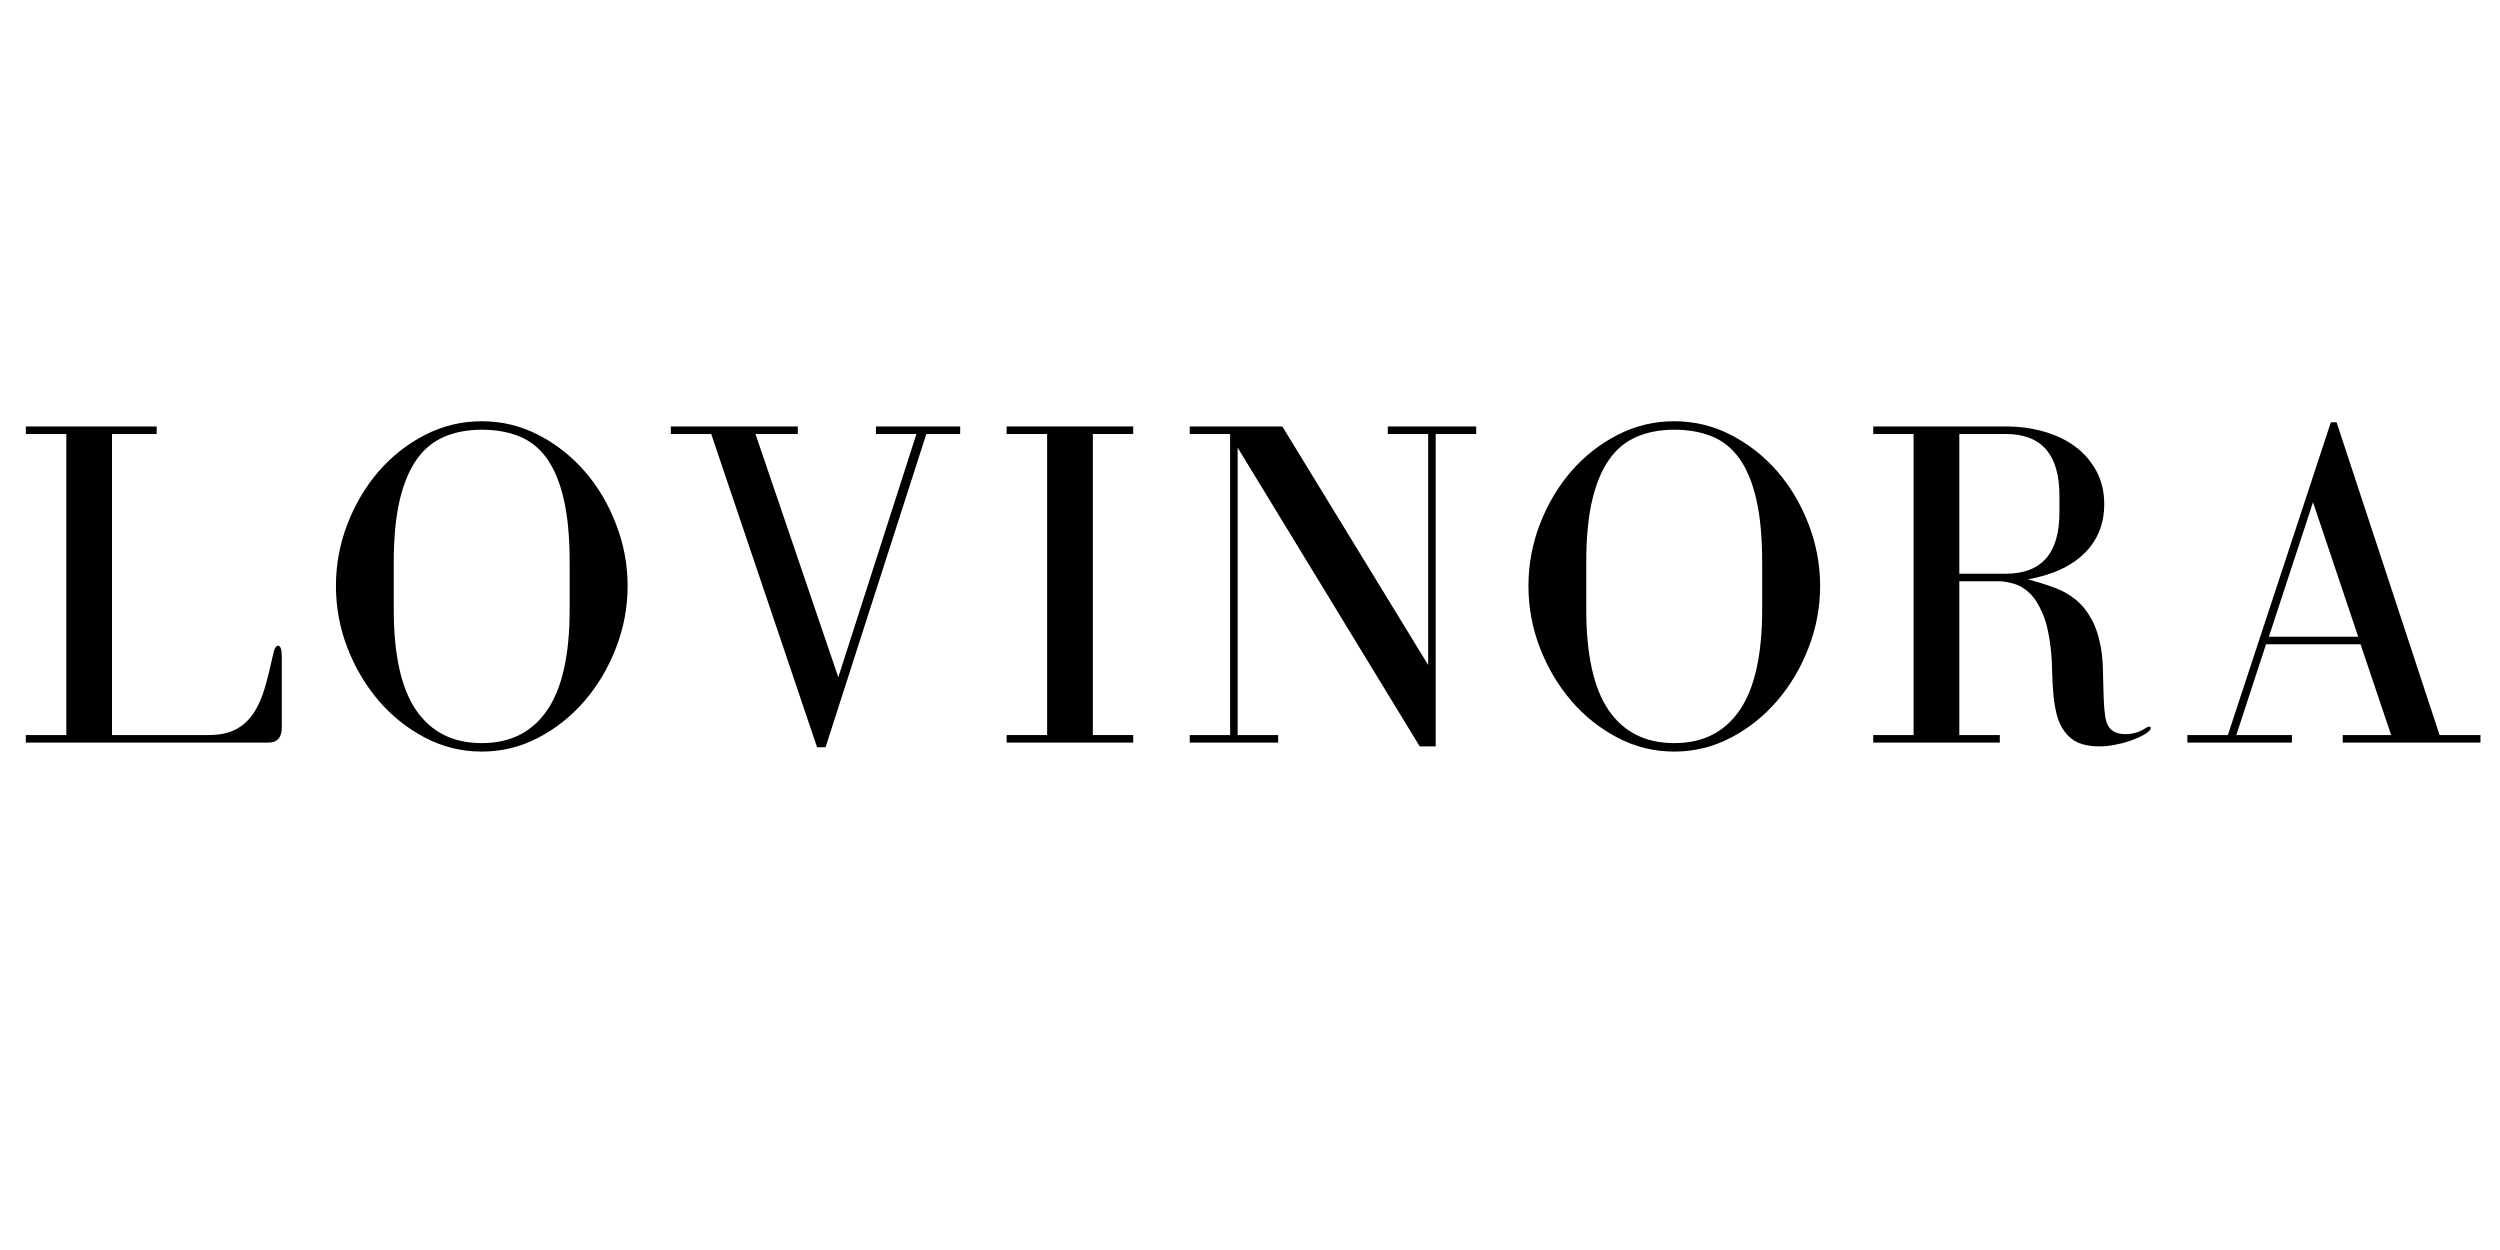
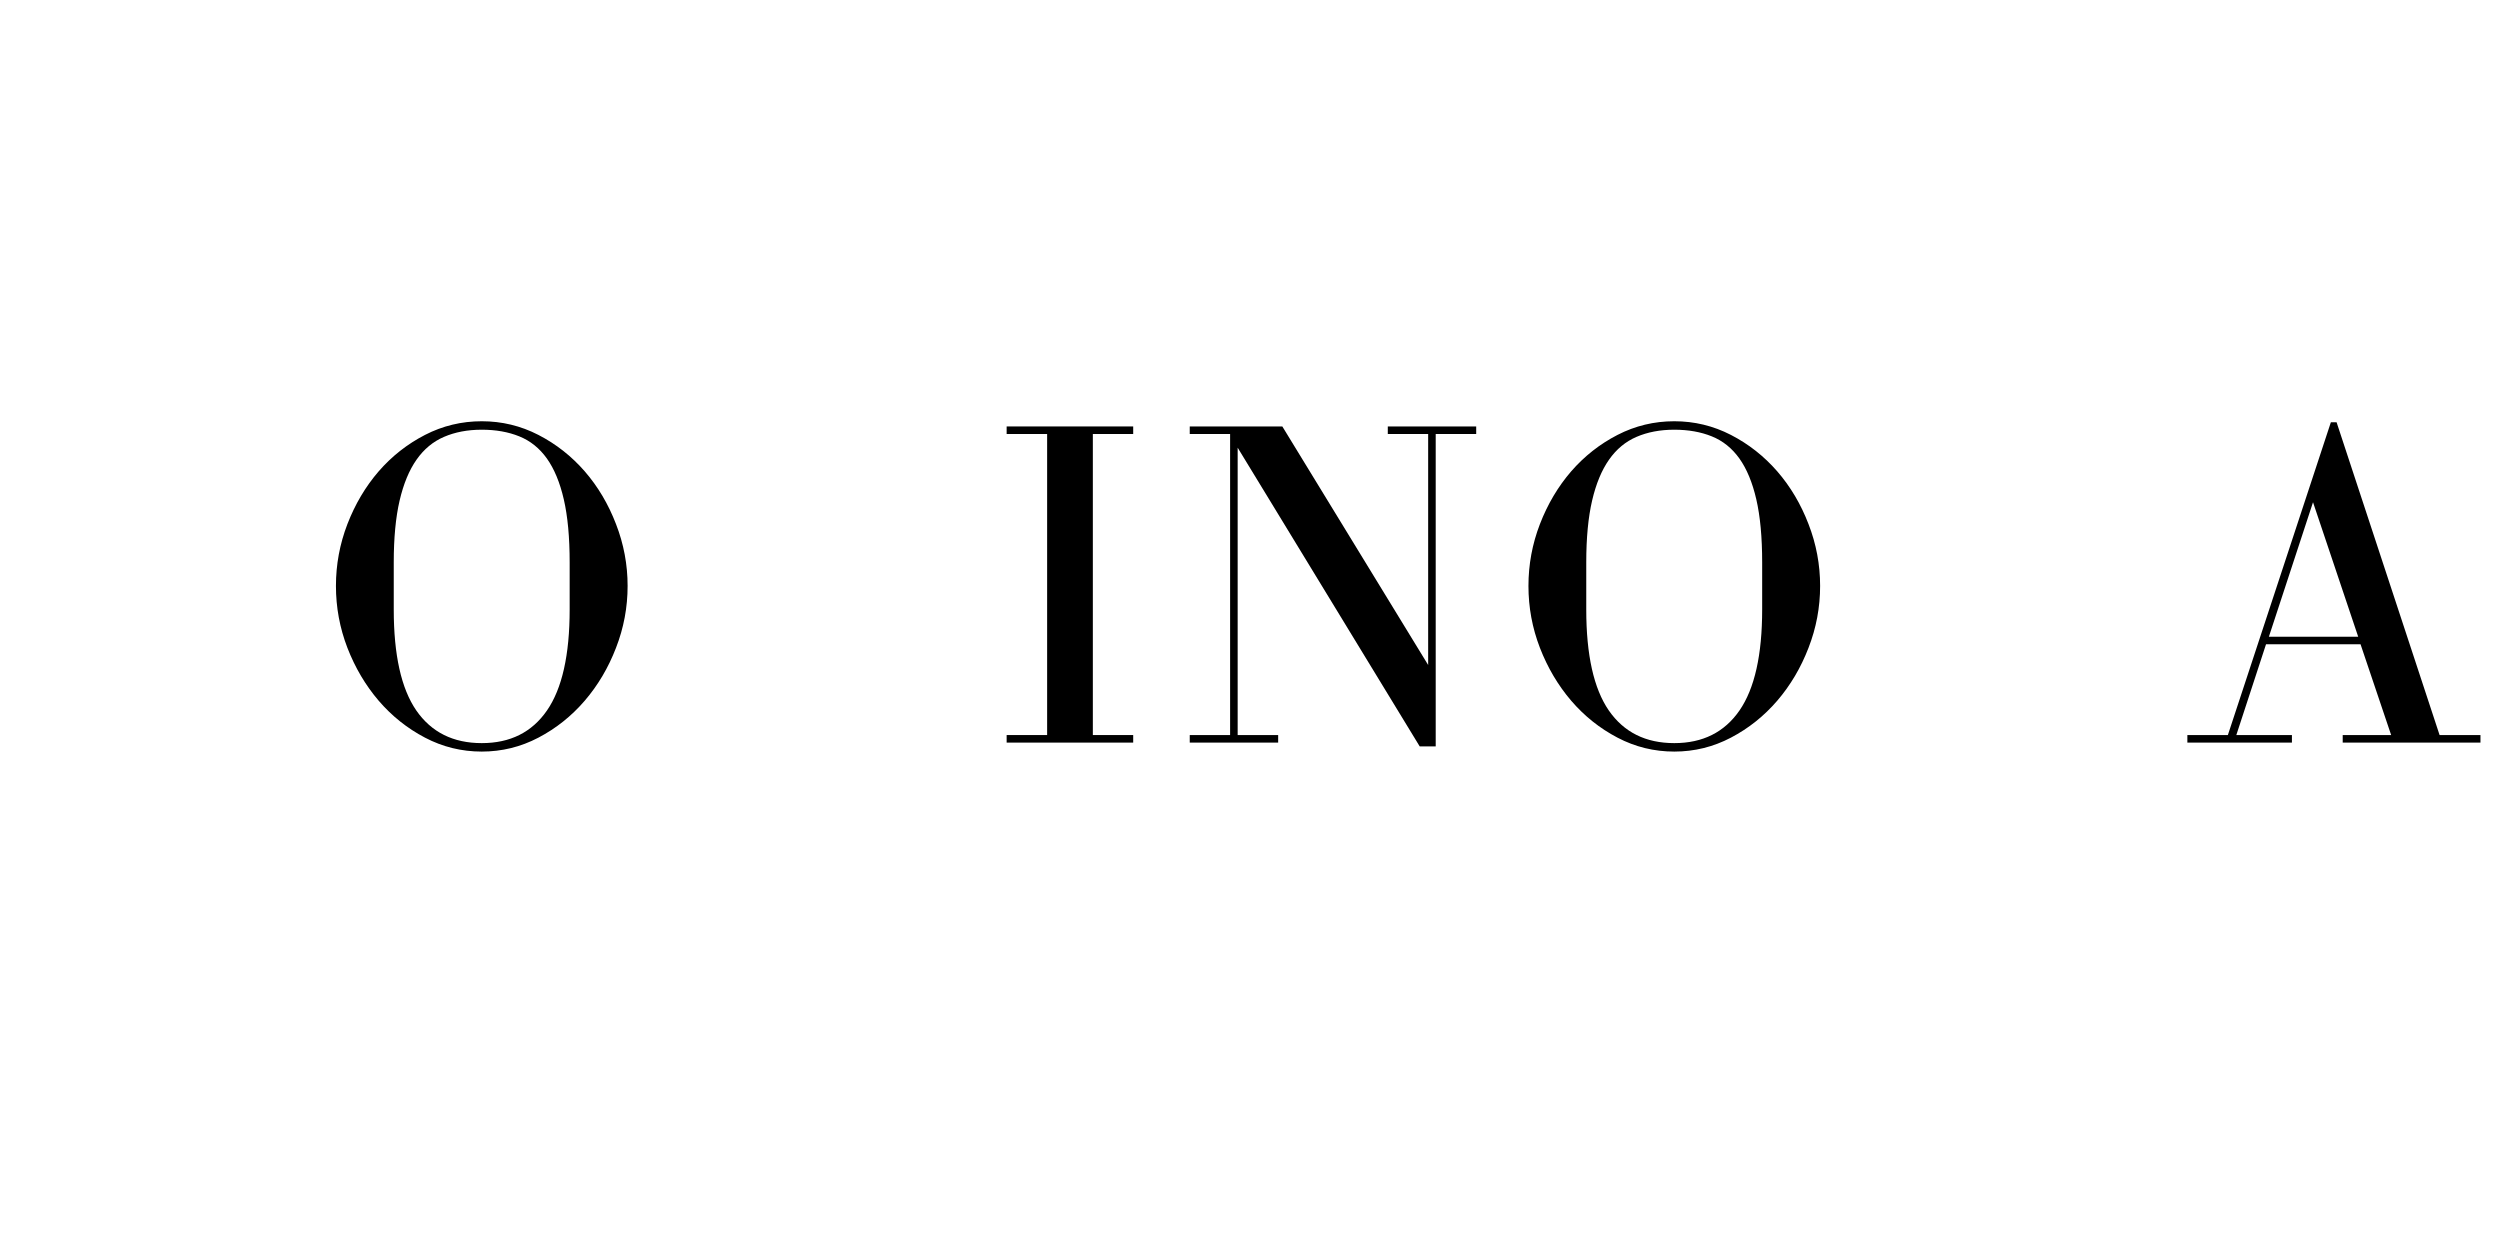
<svg xmlns="http://www.w3.org/2000/svg" version="1.0" preserveAspectRatio="xMidYMid meet" height="200" viewBox="0 0 300 150" zoomAndPan="magnify" width="400">
  <defs>
    <g />
  </defs>
  <g fill-opacity="1" fill="#000000">
    <g transform="translate(1.411, 89.112)">
      <g>
-         <path d="M 31.328 -10.438 C 31.023 -9.008 30.703 -7.711 30.359 -6.547 C 30.023 -5.379 29.578 -4.375 29.016 -3.531 C 28.453 -2.688 27.738 -2.035 26.875 -1.578 C 26.008 -1.129 24.914 -0.906 23.594 -0.906 L 12.031 -0.906 L 12.031 -37.031 L 17.391 -37.031 L 17.391 -37.938 L 1.688 -37.938 L 1.688 -37.031 L 6.547 -37.031 L 6.547 -0.906 L 1.688 -0.906 L 1.688 0 L 30.766 0 C 31.859 0 32.406 -0.602 32.406 -1.812 L 32.406 -10.281 C 32.406 -11.176 32.254 -11.625 31.953 -11.625 C 31.691 -11.625 31.484 -11.227 31.328 -10.438 Z M 31.328 -10.438" />
-       </g>
+         </g>
    </g>
  </g>
  <g fill-opacity="1" fill="#000000">
    <g transform="translate(38.047, 89.112)">
      <g>
        <path d="M 19.766 1.078 C 22.172 1.078 24.438 0.52 26.562 -0.594 C 28.688 -1.707 30.539 -3.188 32.125 -5.031 C 33.707 -6.875 34.957 -8.988 35.875 -11.375 C 36.801 -13.758 37.266 -16.234 37.266 -18.797 C 37.266 -21.359 36.801 -23.832 35.875 -26.219 C 34.957 -28.613 33.707 -30.723 32.125 -32.547 C 30.539 -34.367 28.688 -35.828 26.562 -36.922 C 24.438 -38.016 22.172 -38.562 19.766 -38.562 C 17.348 -38.562 15.078 -38.016 12.953 -36.922 C 10.828 -35.828 8.973 -34.367 7.391 -32.547 C 5.816 -30.723 4.566 -28.613 3.641 -26.219 C 2.723 -23.832 2.266 -21.359 2.266 -18.797 C 2.266 -16.234 2.723 -13.758 3.641 -11.375 C 4.566 -8.988 5.816 -6.875 7.391 -5.031 C 8.973 -3.188 10.828 -1.707 12.953 -0.594 C 15.078 0.52 17.348 1.078 19.766 1.078 Z M 19.766 -37.547 C 21.453 -37.547 22.953 -37.281 24.266 -36.75 C 25.586 -36.219 26.691 -35.332 27.578 -34.094 C 28.461 -32.852 29.141 -31.219 29.609 -29.188 C 30.078 -27.156 30.312 -24.633 30.312 -21.625 L 30.312 -15.969 C 30.312 -10.52 29.406 -6.484 27.594 -3.859 C 25.789 -1.242 23.18 0.062 19.766 0.062 C 16.336 0.062 13.719 -1.242 11.906 -3.859 C 10.102 -6.484 9.203 -10.52 9.203 -15.969 L 9.203 -21.625 C 9.203 -24.562 9.438 -27.035 9.906 -29.047 C 10.375 -31.055 11.051 -32.691 11.938 -33.953 C 12.82 -35.211 13.922 -36.125 15.234 -36.688 C 16.555 -37.258 18.066 -37.547 19.766 -37.547 Z M 19.766 -37.547" />
      </g>
    </g>
  </g>
  <g fill-opacity="1" fill="#000000">
    <g transform="translate(79.877, 89.112)">
      <g>
-         <path d="M 15.859 -37.938 L 0.625 -37.938 L 0.625 -37.031 L 5.469 -37.031 L 18.172 0.562 L 19.188 0.562 L 31.281 -37.031 L 35.344 -37.031 L 35.344 -37.938 L 25.234 -37.938 L 25.234 -37.031 L 30.094 -37.031 L 20.719 -7.844 L 10.781 -37.031 L 15.859 -37.031 Z M 15.859 -37.938" />
-       </g>
+         </g>
    </g>
  </g>
  <g fill-opacity="1" fill="#000000">
    <g transform="translate(118.375, 89.112)">
      <g>
        <path d="M 17.609 -37.031 L 17.609 -37.938 L 2.422 -37.938 L 2.422 -37.031 L 7.281 -37.031 L 7.281 -0.906 L 2.422 -0.906 L 2.422 0 L 17.609 0 L 17.609 -0.906 L 12.766 -0.906 L 12.766 -37.031 Z M 17.609 -37.031" />
      </g>
    </g>
  </g>
  <g fill-opacity="1" fill="#000000">
    <g transform="translate(141.238, 89.112)">
      <g>
        <path d="M 1.531 -0.906 L 1.531 0 L 12.141 0 L 12.141 -0.906 L 7.281 -0.906 L 7.281 -35.391 L 29.125 0.453 L 31.047 0.453 L 31.047 -37.031 L 35.906 -37.031 L 35.906 -37.938 L 25.297 -37.938 L 25.297 -37.031 L 30.141 -37.031 L 30.141 -9.312 L 12.641 -37.938 L 1.531 -37.938 L 1.531 -37.031 L 6.375 -37.031 L 6.375 -0.906 Z M 1.531 -0.906" />
      </g>
    </g>
  </g>
  <g fill-opacity="1" fill="#000000">
    <g transform="translate(181.148, 89.112)">
      <g>
        <path d="M 19.766 1.078 C 22.172 1.078 24.438 0.52 26.562 -0.594 C 28.688 -1.707 30.539 -3.188 32.125 -5.031 C 33.707 -6.875 34.957 -8.988 35.875 -11.375 C 36.801 -13.758 37.266 -16.234 37.266 -18.797 C 37.266 -21.359 36.801 -23.832 35.875 -26.219 C 34.957 -28.613 33.707 -30.723 32.125 -32.547 C 30.539 -34.367 28.688 -35.828 26.562 -36.922 C 24.438 -38.016 22.172 -38.562 19.766 -38.562 C 17.348 -38.562 15.078 -38.016 12.953 -36.922 C 10.828 -35.828 8.973 -34.367 7.391 -32.547 C 5.816 -30.723 4.566 -28.613 3.641 -26.219 C 2.723 -23.832 2.266 -21.359 2.266 -18.797 C 2.266 -16.234 2.723 -13.758 3.641 -11.375 C 4.566 -8.988 5.816 -6.875 7.391 -5.031 C 8.973 -3.188 10.828 -1.707 12.953 -0.594 C 15.078 0.52 17.348 1.078 19.766 1.078 Z M 19.766 -37.547 C 21.453 -37.547 22.953 -37.281 24.266 -36.75 C 25.586 -36.219 26.691 -35.332 27.578 -34.094 C 28.461 -32.852 29.141 -31.219 29.609 -29.188 C 30.078 -27.156 30.312 -24.633 30.312 -21.625 L 30.312 -15.969 C 30.312 -10.52 29.406 -6.484 27.594 -3.859 C 25.789 -1.242 23.18 0.062 19.766 0.062 C 16.336 0.062 13.719 -1.242 11.906 -3.859 C 10.102 -6.484 9.203 -10.52 9.203 -15.969 L 9.203 -21.625 C 9.203 -24.562 9.438 -27.035 9.906 -29.047 C 10.375 -31.055 11.051 -32.691 11.938 -33.953 C 12.82 -35.211 13.922 -36.125 15.234 -36.688 C 16.555 -37.258 18.066 -37.547 19.766 -37.547 Z M 19.766 -37.547" />
      </g>
    </g>
  </g>
  <g fill-opacity="1" fill="#000000">
    <g transform="translate(222.977, 89.112)">
      <g>
-         <path d="M 29.812 -2.422 C 29.695 -2.797 29.609 -3.32 29.547 -4 C 29.492 -4.688 29.457 -5.422 29.438 -6.203 C 29.414 -6.992 29.395 -7.801 29.375 -8.625 C 29.363 -9.457 29.301 -10.254 29.188 -11.016 C 28.957 -12.516 28.578 -13.754 28.047 -14.734 C 27.523 -15.711 26.891 -16.508 26.141 -17.125 C 25.391 -17.75 24.523 -18.238 23.547 -18.594 C 22.566 -18.957 21.508 -19.289 20.375 -19.594 C 23.312 -20.113 25.57 -21.156 27.156 -22.719 C 28.738 -24.281 29.531 -26.25 29.531 -28.625 C 29.531 -30.094 29.219 -31.41 28.594 -32.578 C 27.969 -33.742 27.129 -34.719 26.078 -35.5 C 25.023 -36.289 23.773 -36.895 22.328 -37.312 C 20.879 -37.727 19.344 -37.938 17.719 -37.938 L 1.812 -37.938 L 1.812 -37.031 L 6.656 -37.031 L 6.656 -0.906 L 1.812 -0.906 L 1.812 0 L 17 0 L 17 -0.906 L 12.141 -0.906 L 12.141 -19.359 L 16.828 -19.359 C 17.422 -19.359 18.055 -19.254 18.734 -19.047 C 19.422 -18.848 20.055 -18.457 20.641 -17.875 C 21.223 -17.289 21.727 -16.477 22.156 -15.438 C 22.594 -14.406 22.906 -13.078 23.094 -11.453 C 23.207 -10.484 23.27 -9.488 23.281 -8.469 C 23.301 -7.445 23.359 -6.469 23.453 -5.531 C 23.547 -4.594 23.711 -3.727 23.953 -2.938 C 24.203 -2.145 24.594 -1.469 25.125 -0.906 C 25.613 -0.375 26.188 -0.016 26.844 0.172 C 27.5 0.359 28.203 0.453 28.953 0.453 C 29.598 0.453 30.238 0.383 30.875 0.25 C 31.52 0.125 32.113 -0.031 32.656 -0.219 C 33.207 -0.414 33.676 -0.613 34.062 -0.812 C 34.457 -1.02 34.75 -1.219 34.938 -1.406 C 35.051 -1.52 35.109 -1.633 35.109 -1.75 C 35.109 -1.863 35.051 -1.922 34.938 -1.922 C 34.863 -1.922 34.754 -1.883 34.609 -1.812 C 33.859 -1.281 33.008 -1.016 32.062 -1.016 C 30.895 -1.016 30.145 -1.484 29.812 -2.422 Z M 12.141 -20.266 L 12.141 -37.031 L 17.719 -37.031 C 22.008 -37.031 24.156 -34.566 24.156 -29.641 L 24.156 -27.609 C 24.156 -22.711 22.008 -20.266 17.719 -20.266 Z M 12.141 -20.266" />
-       </g>
+         </g>
    </g>
  </g>
  <g fill-opacity="1" fill="#000000">
    <g transform="translate(261.25, 89.112)">
      <g>
        <path d="M 1.234 -0.906 L 1.234 0 L 13.781 0 L 13.781 -0.906 L 7.109 -0.906 L 10.672 -11.797 L 22.016 -11.797 L 25.688 -0.906 L 19.875 -0.906 L 19.875 0 L 36.406 0 L 36.406 -0.906 L 31.5 -0.906 L 19.141 -38.438 L 18.453 -38.438 L 6.094 -0.906 Z M 16.312 -28.844 L 21.734 -12.703 L 11.016 -12.703 Z M 16.312 -28.844" />
      </g>
    </g>
  </g>
</svg>